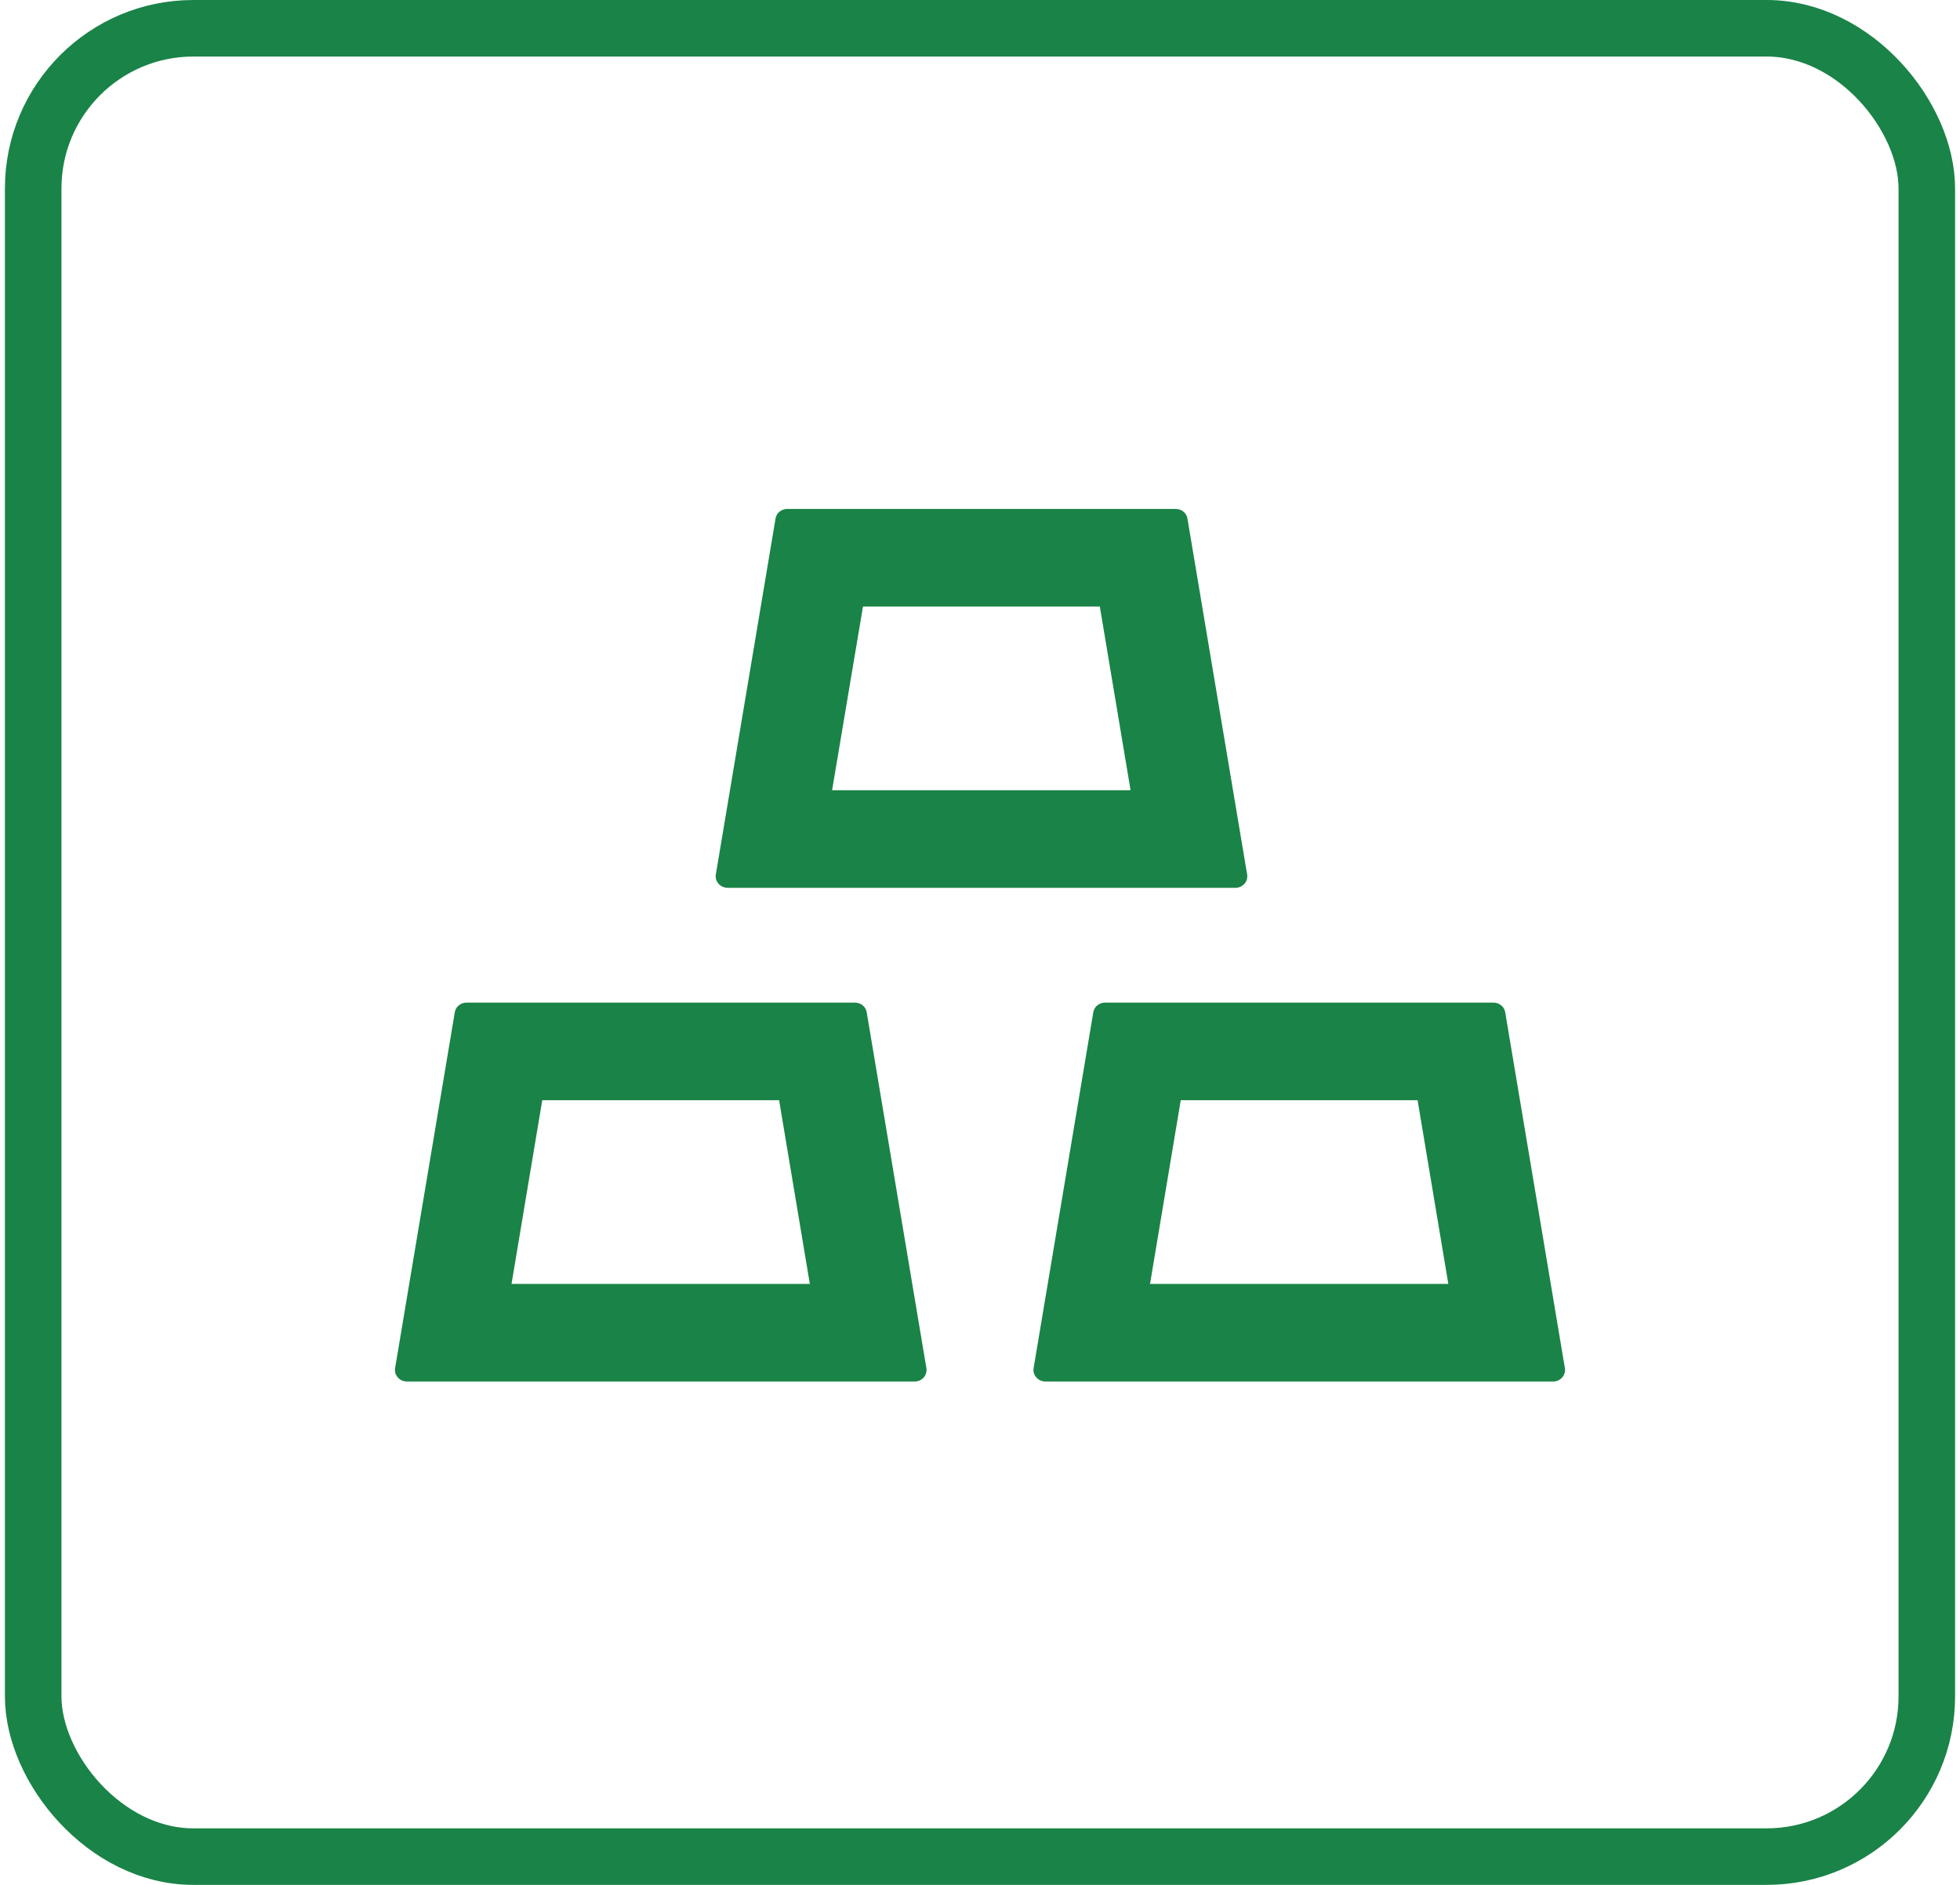
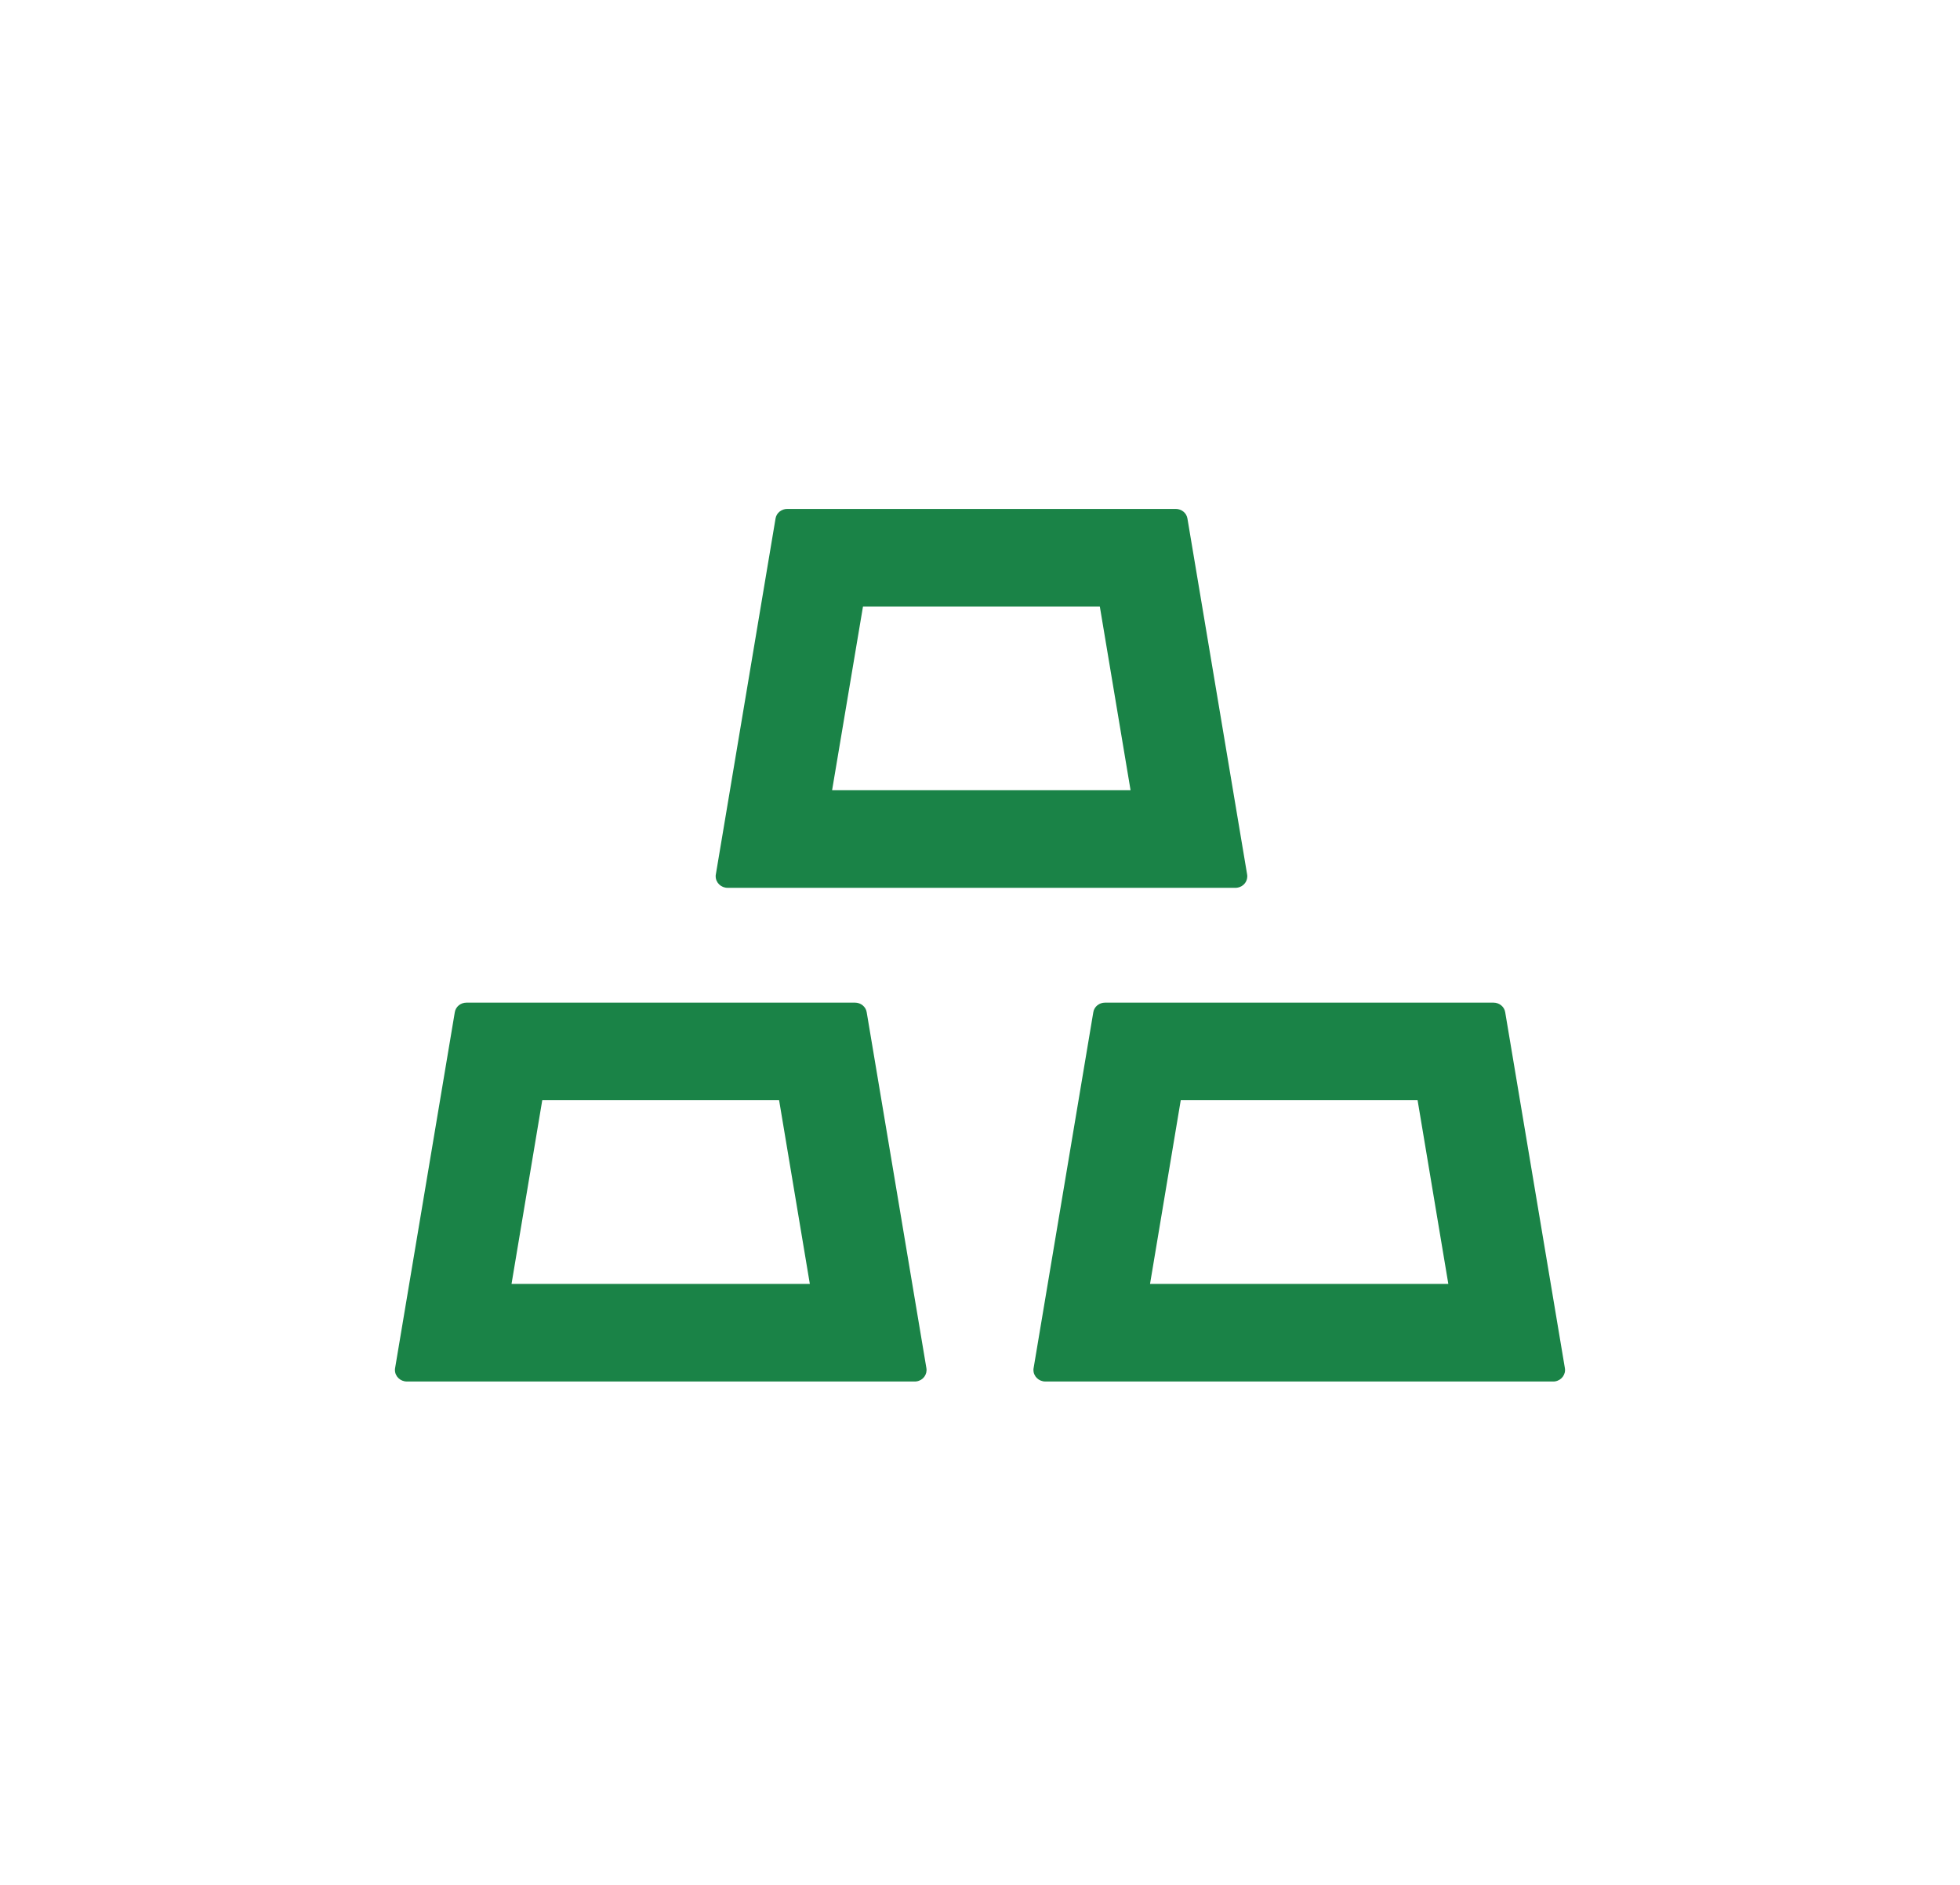
<svg xmlns="http://www.w3.org/2000/svg" width="104" height="100" viewBox="0 0 104 100" fill="none">
-   <rect x="1.761" y="1.5" width="100.478" height="97" rx="8.5" stroke="#1a8347" stroke-width="3" />
-   <path d="M38.606 47.102H65.552C65.583 47.102 65.623 47.102 65.654 47.094C66.001 47.041 66.23 46.728 66.174 46.393L63.007 27.51C62.96 27.213 62.692 27 62.385 27H41.773C41.466 27 41.198 27.213 41.151 27.51L37.983 46.393C37.975 46.424 37.975 46.462 37.975 46.492C37.975 46.827 38.259 47.102 38.606 47.102ZM45.791 32.178H58.358L59.989 41.924H44.152L45.791 32.178ZM45.988 53.703C45.941 53.406 45.673 53.193 45.366 53.193H24.754C24.447 53.193 24.179 53.406 24.132 53.703L20.964 72.586C20.956 72.617 20.956 72.655 20.956 72.685C20.956 73.02 21.24 73.294 21.587 73.294H48.533C48.565 73.294 48.604 73.294 48.636 73.287C48.982 73.233 49.211 72.921 49.156 72.586L45.988 53.703ZM27.142 68.117L28.773 58.37H41.34L42.971 68.117H27.142ZM83.035 72.586L79.868 53.703C79.821 53.406 79.553 53.193 79.246 53.193H58.634C58.327 53.193 58.059 53.406 58.012 53.703L54.844 72.586C54.836 72.617 54.836 72.655 54.836 72.685C54.836 73.02 55.12 73.294 55.467 73.294H82.413C82.445 73.294 82.484 73.294 82.516 73.287C82.854 73.233 83.091 72.921 83.035 72.586ZM61.022 68.117L62.652 58.37H75.219L76.85 68.117H61.022Z" fill="#1a8347" />
+   <path d="M38.606 47.102H65.552C65.583 47.102 65.623 47.102 65.654 47.094C66.001 47.041 66.23 46.728 66.174 46.393L63.007 27.51C62.96 27.213 62.692 27 62.385 27H41.773C41.466 27 41.198 27.213 41.151 27.51L37.983 46.393C37.975 46.424 37.975 46.462 37.975 46.492C37.975 46.827 38.259 47.102 38.606 47.102ZM45.791 32.178H58.358L59.989 41.924H44.152L45.791 32.178ZM45.988 53.703C45.941 53.406 45.673 53.193 45.366 53.193H24.754C24.447 53.193 24.179 53.406 24.132 53.703L20.964 72.586C20.956 72.617 20.956 72.655 20.956 72.685C20.956 73.02 21.24 73.294 21.587 73.294H48.533C48.565 73.294 48.604 73.294 48.636 73.287C48.982 73.233 49.211 72.921 49.156 72.586L45.988 53.703ZM27.142 68.117L28.773 58.37H41.34L42.971 68.117H27.142ZM83.035 72.586L79.868 53.703C79.821 53.406 79.553 53.193 79.246 53.193H58.634C58.327 53.193 58.059 53.406 58.012 53.703L54.844 72.586C54.836 72.617 54.836 72.655 54.836 72.685C54.836 73.02 55.12 73.294 55.467 73.294H82.413C82.445 73.294 82.484 73.294 82.516 73.287C82.854 73.233 83.091 72.921 83.035 72.586ZM61.022 68.117L62.652 58.37H75.219L76.85 68.117Z" fill="#1a8347" />
</svg>